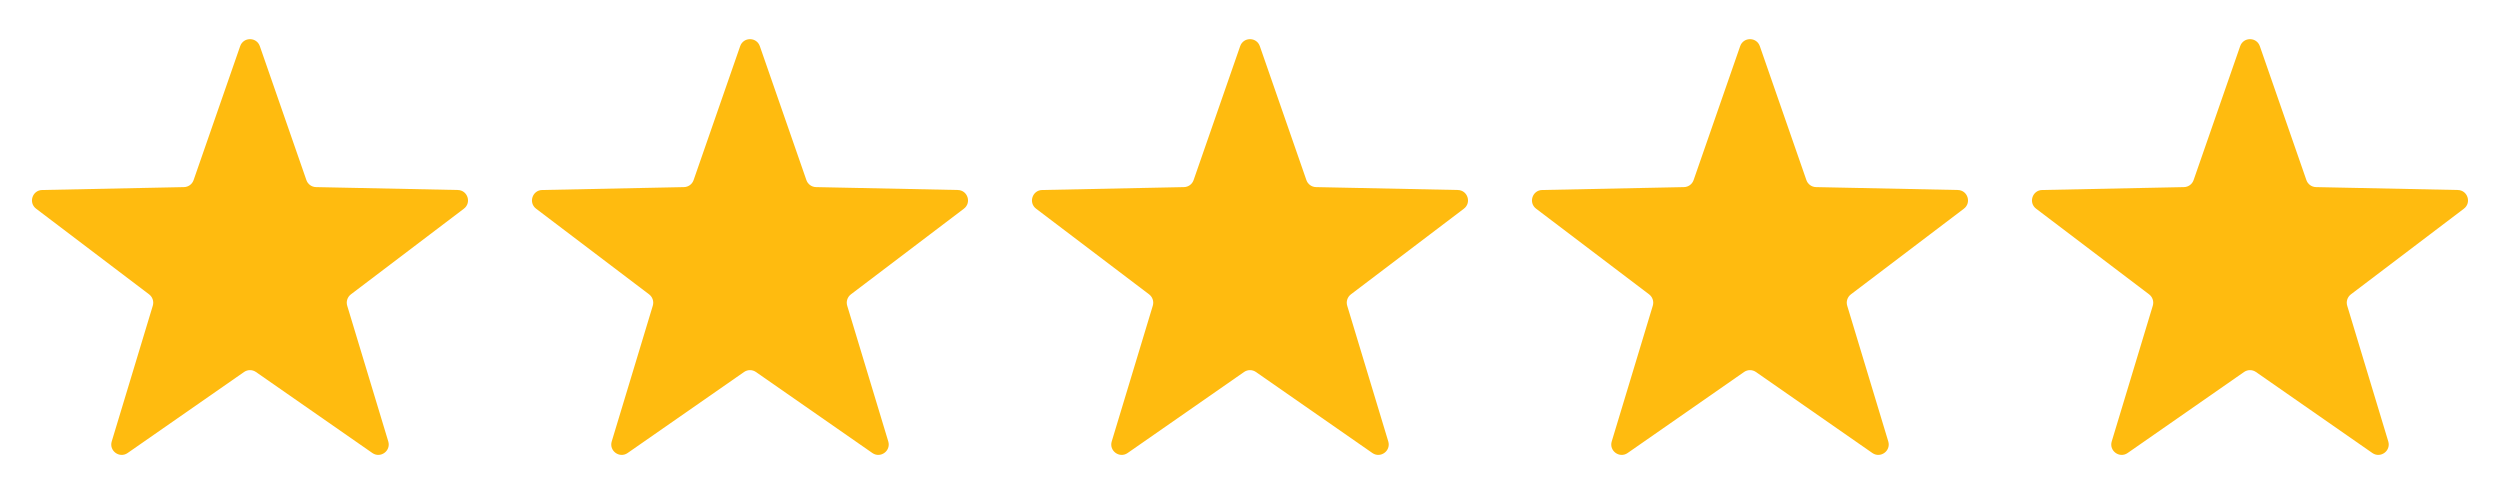
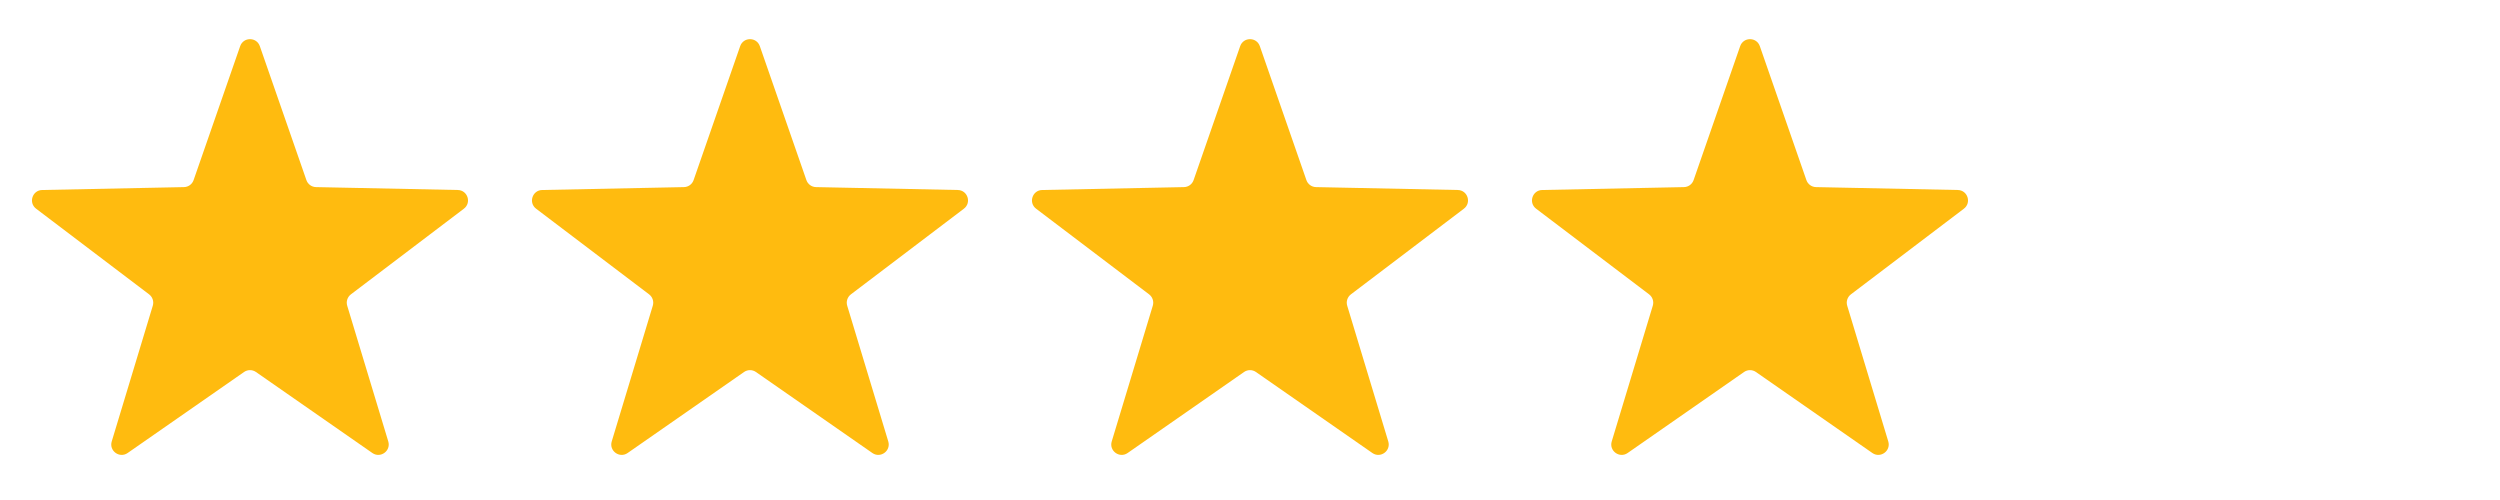
<svg xmlns="http://www.w3.org/2000/svg" width="120" height="24" viewBox="0 0 120 24" fill="none">
  <path d="M11.528 2.216C11.683 1.768 12.317 1.768 12.472 2.216L14.707 8.645C14.776 8.843 14.96 8.977 15.169 8.981L21.974 9.12C22.448 9.13 22.644 9.732 22.266 10.018L16.842 14.13C16.676 14.257 16.605 14.474 16.666 14.674L18.637 21.189C18.774 21.642 18.262 22.015 17.873 21.744L12.286 17.856C12.114 17.737 11.886 17.737 11.714 17.856L6.127 21.744C5.738 22.015 5.226 21.642 5.363 21.189L7.334 14.674C7.395 14.474 7.324 14.257 7.158 14.13L1.734 10.018C1.356 9.732 1.551 9.13 2.025 9.12L8.831 8.981C9.04 8.977 9.224 8.843 9.293 8.645L11.528 2.216Z" fill="#FFBB0F" />
  <path d="M35.528 2.216C35.683 1.768 36.317 1.768 36.472 2.216L38.707 8.645C38.776 8.843 38.96 8.977 39.169 8.981L45.974 9.12C46.449 9.13 46.644 9.732 46.266 10.018L40.842 14.13C40.676 14.257 40.605 14.474 40.666 14.674L42.637 21.189C42.774 21.642 42.262 22.015 41.873 21.744L36.285 17.856C36.114 17.737 35.886 17.737 35.714 17.856L30.127 21.744C29.738 22.015 29.226 21.642 29.363 21.189L31.334 14.674C31.395 14.474 31.324 14.257 31.158 14.13L25.733 10.018C25.356 9.732 25.552 9.13 26.025 9.12L32.831 8.981C33.04 8.977 33.224 8.843 33.293 8.645L35.528 2.216Z" fill="#FFBB0F" />
  <path d="M59.528 2.216C59.683 1.768 60.317 1.768 60.472 2.216L62.707 8.645C62.776 8.843 62.96 8.977 63.169 8.981L69.975 9.12C70.448 9.13 70.644 9.732 70.266 10.018L64.842 14.13C64.676 14.257 64.605 14.474 64.666 14.674L66.637 21.189C66.774 21.642 66.262 22.015 65.873 21.744L60.285 17.856C60.114 17.737 59.886 17.737 59.714 17.856L54.127 21.744C53.738 22.015 53.226 21.642 53.363 21.189L55.334 14.674C55.395 14.474 55.324 14.257 55.158 14.13L49.733 10.018C49.356 9.732 49.551 9.13 50.025 9.12L56.831 8.981C57.04 8.977 57.224 8.843 57.293 8.645L59.528 2.216Z" fill="#FFBB0F" />
-   <path d="M83.528 2.216C83.683 1.768 84.317 1.768 84.472 2.216L86.707 8.645C86.776 8.843 86.96 8.977 87.169 8.981L93.975 9.12C94.448 9.13 94.644 9.732 94.266 10.018L88.842 14.13C88.676 14.257 88.605 14.474 88.666 14.674L90.637 21.189C90.774 21.642 90.262 22.015 89.873 21.744L84.285 17.856C84.114 17.737 83.886 17.737 83.714 17.856L78.127 21.744C77.738 22.015 77.226 21.642 77.363 21.189L79.334 14.674C79.395 14.474 79.324 14.257 79.158 14.13L73.734 10.018C73.356 9.732 73.552 9.13 74.025 9.12L80.831 8.981C81.04 8.977 81.224 8.843 81.293 8.645L83.528 2.216Z" fill="#FFBB0F" />
-   <path d="M107.528 2.216C107.683 1.768 108.317 1.768 108.472 2.216L110.707 8.645C110.776 8.843 110.96 8.977 111.169 8.981L117.975 9.12C118.448 9.13 118.644 9.732 118.266 10.018L112.842 14.13C112.676 14.257 112.605 14.474 112.666 14.674L114.637 21.189C114.774 21.642 114.262 22.015 113.873 21.744L108.286 17.856C108.114 17.737 107.886 17.737 107.714 17.856L102.127 21.744C101.738 22.015 101.226 21.642 101.363 21.189L103.334 14.674C103.395 14.474 103.324 14.257 103.158 14.13L97.734 10.018C97.356 9.732 97.552 9.13 98.025 9.12L104.831 8.981C105.04 8.977 105.224 8.843 105.293 8.645L107.528 2.216Z" fill="#FFBB0F" />
+   <path d="M83.528 2.216C83.683 1.768 84.317 1.768 84.472 2.216L86.707 8.645C86.776 8.843 86.96 8.977 87.169 8.981L93.975 9.12C94.448 9.13 94.644 9.732 94.266 10.018L88.842 14.13C88.676 14.257 88.605 14.474 88.666 14.674L90.637 21.189C90.774 21.642 90.262 22.015 89.873 21.744L84.285 17.856C84.114 17.737 83.886 17.737 83.714 17.856L78.127 21.744C77.738 22.015 77.226 21.642 77.363 21.189L79.334 14.674C79.395 14.474 79.324 14.257 79.158 14.13L73.734 10.018C73.356 9.732 73.552 9.13 74.025 9.12L80.831 8.981C81.04 8.977 81.224 8.843 81.293 8.645Z" fill="#FFBB0F" />
</svg>